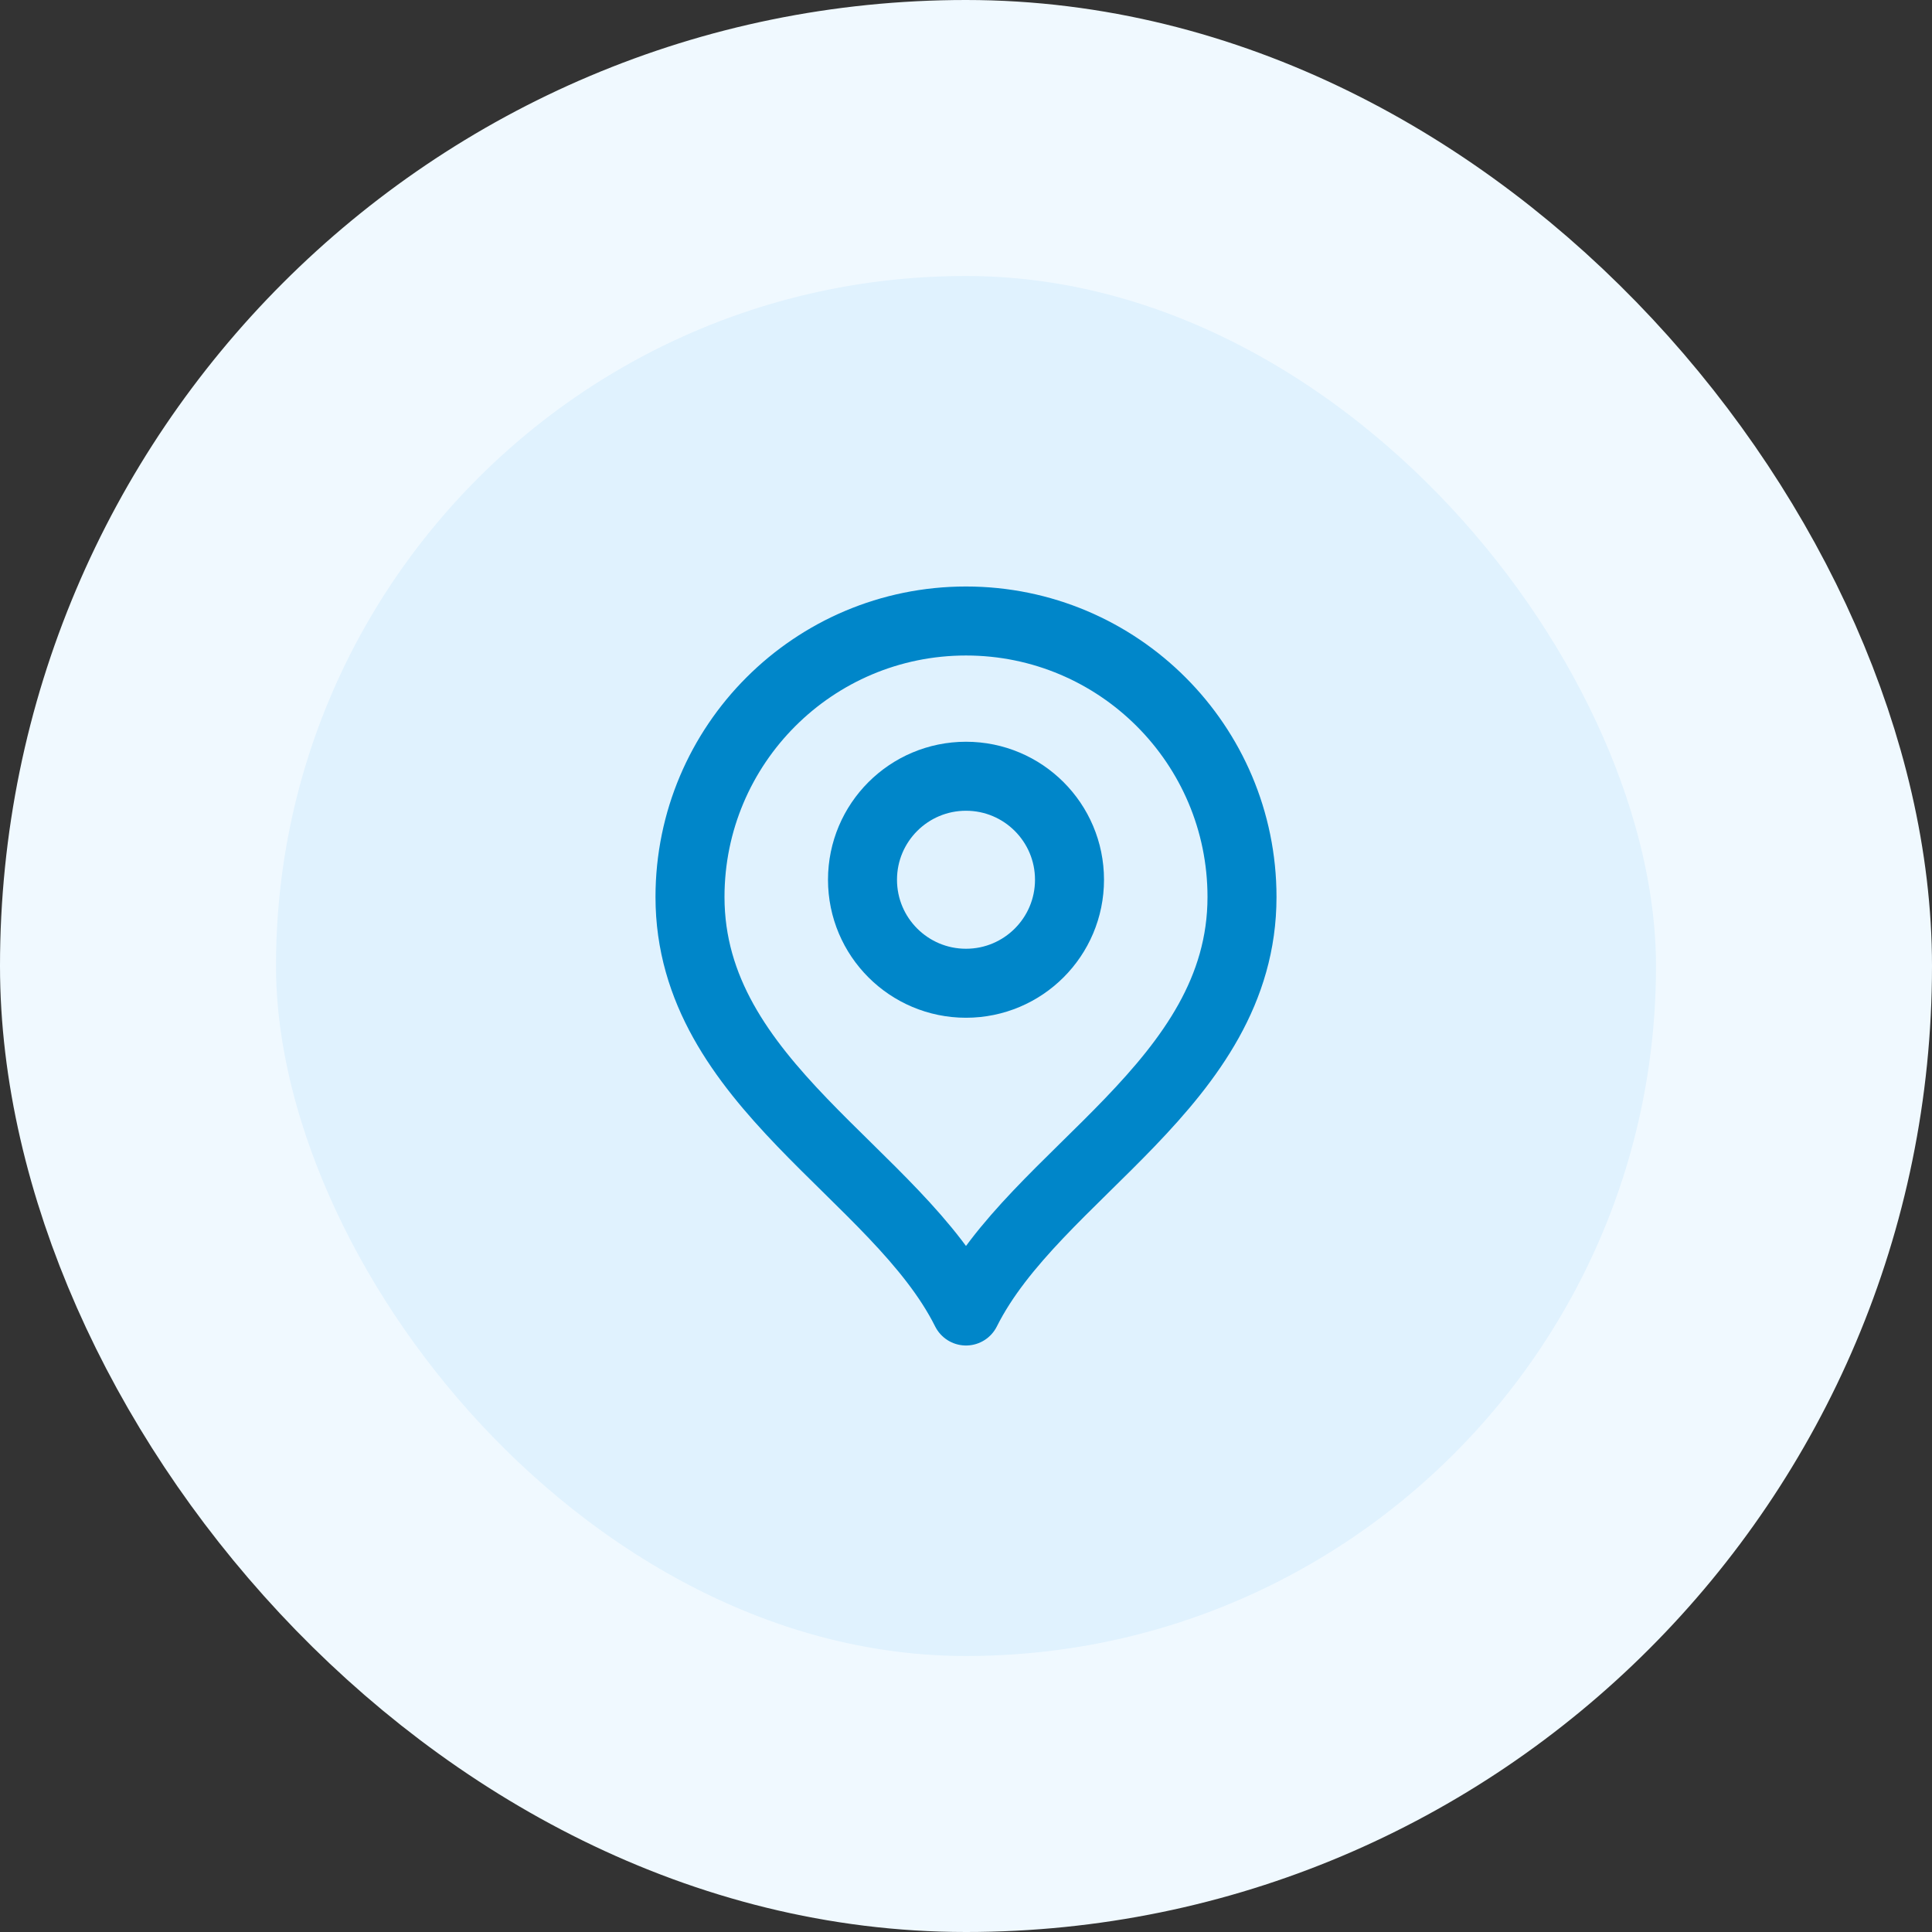
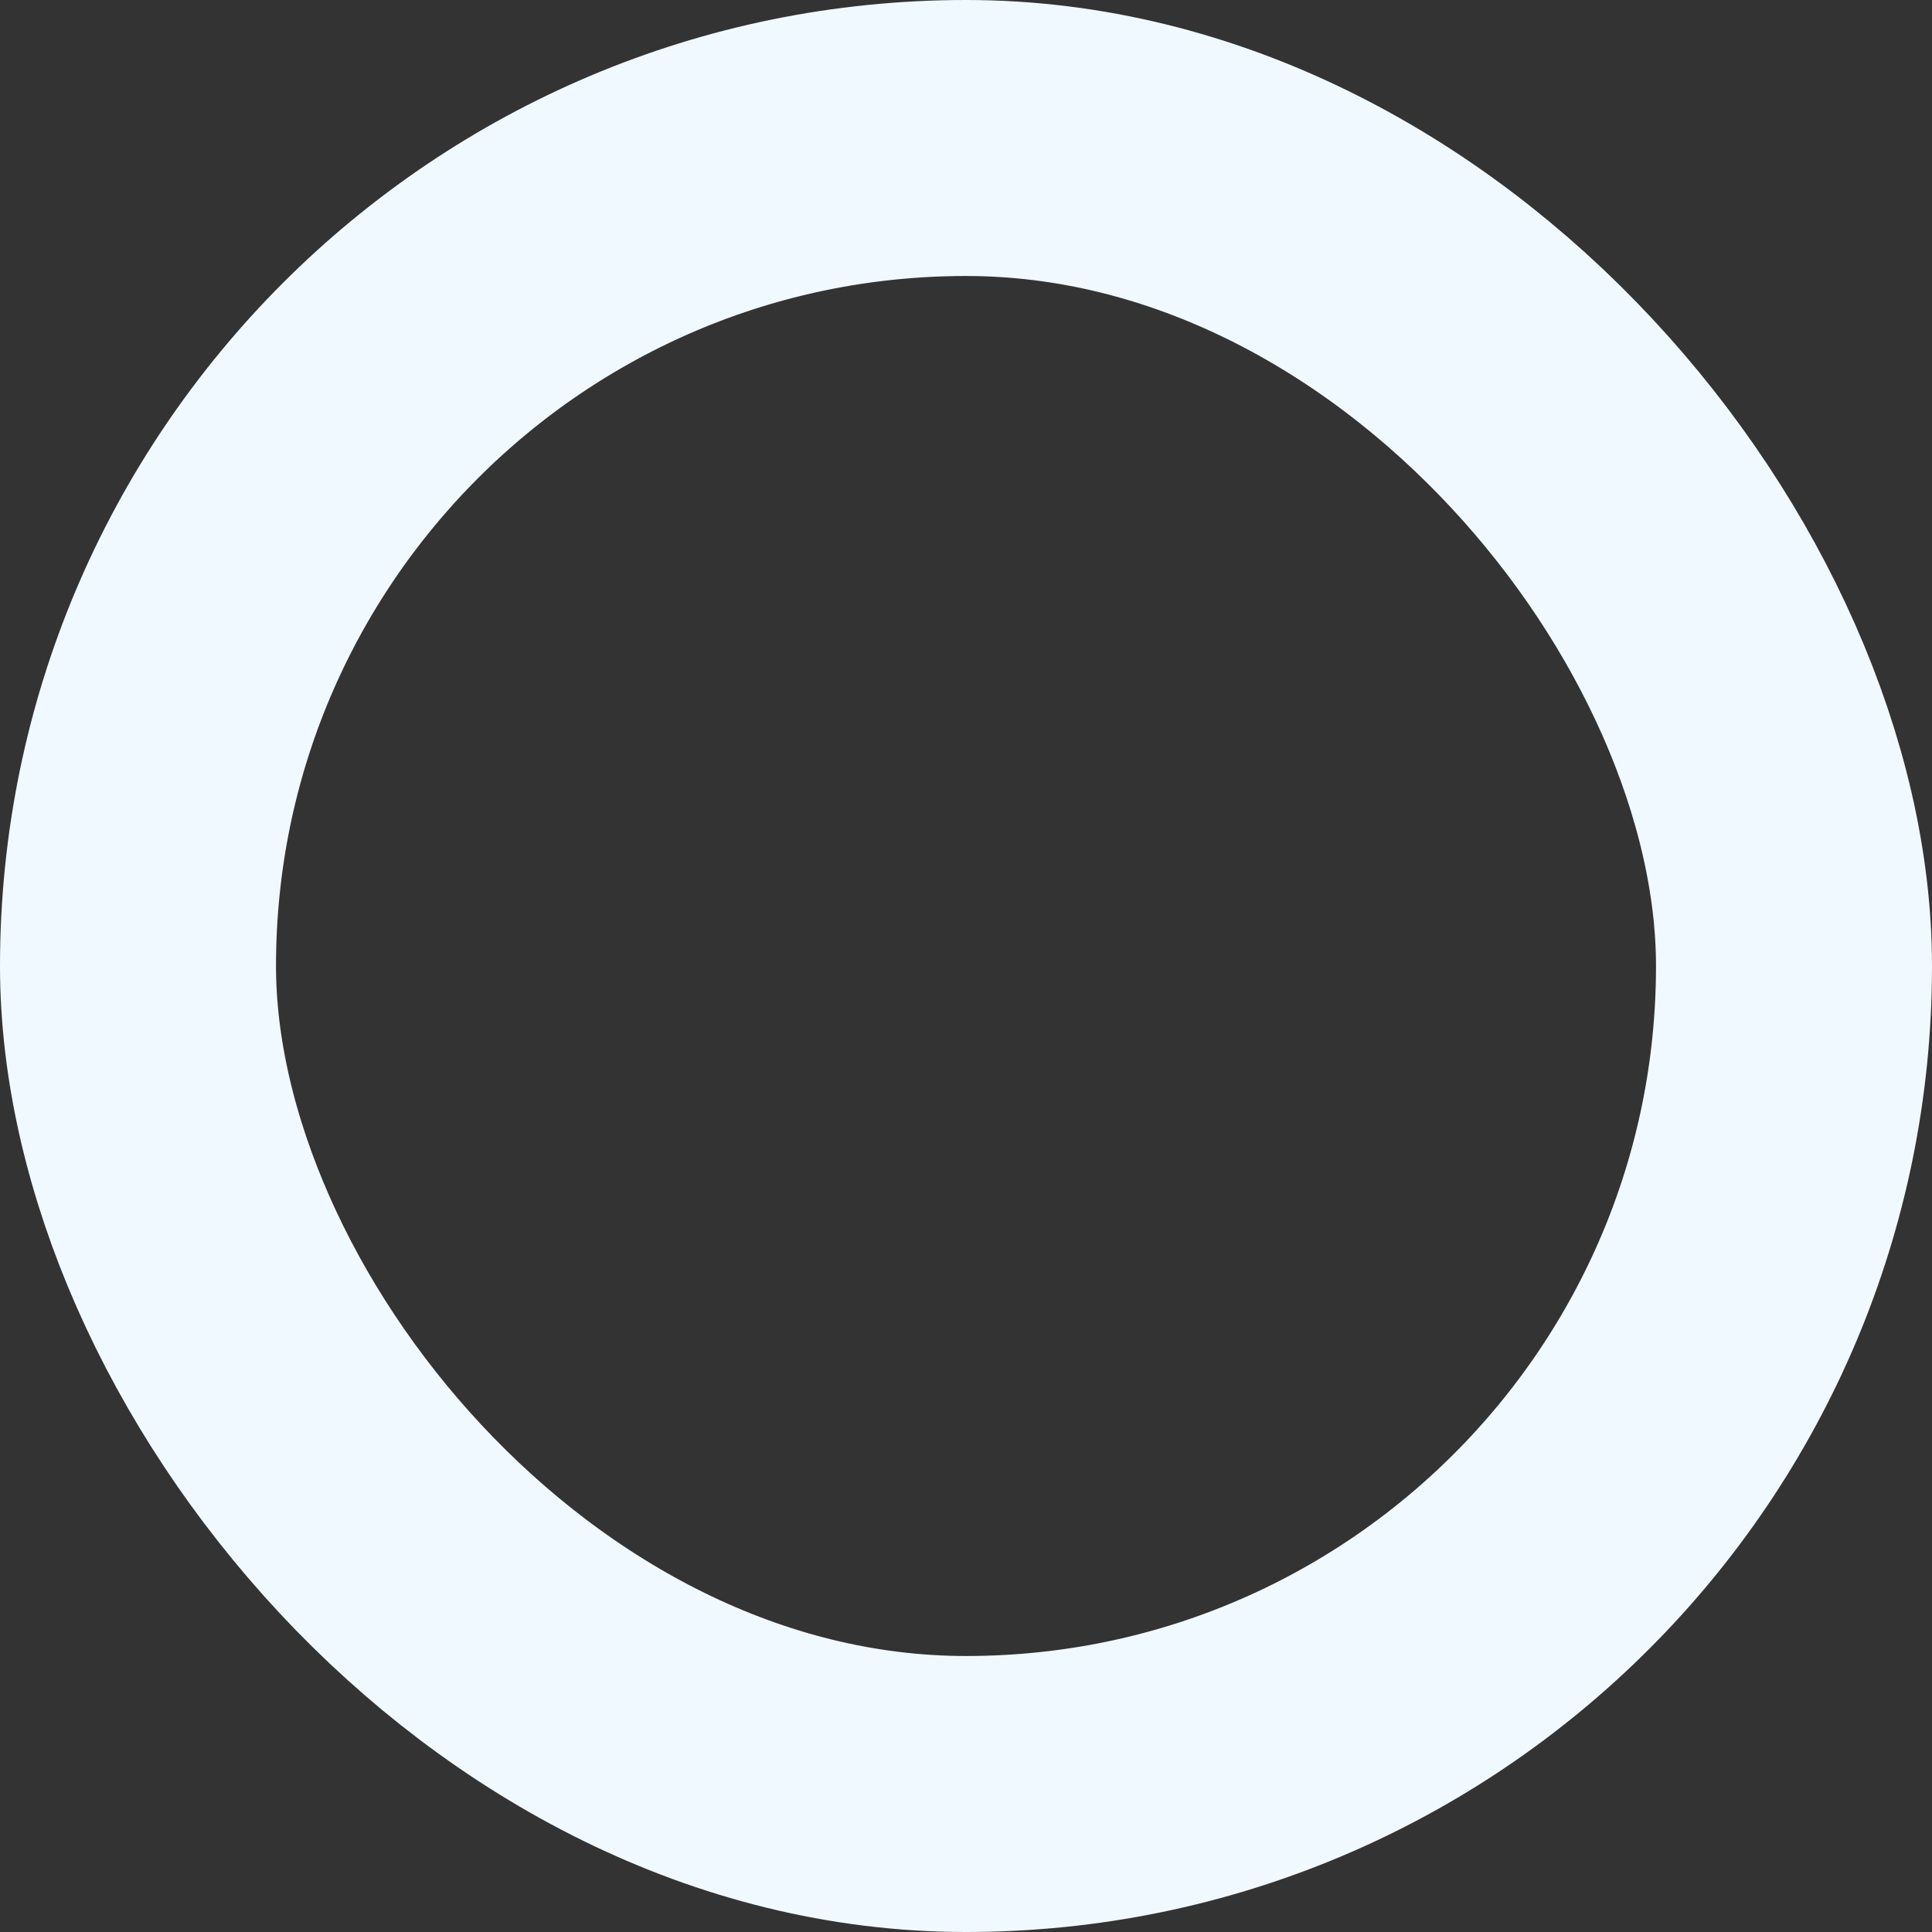
<svg xmlns="http://www.w3.org/2000/svg" width="56" height="56" viewBox="0 0 56 56" fill="none">
  <rect x="0" y="0" width="56" height="56" fill="#333333" stroke="none" />
-   <rect x="4" y="4" width="48" height="48" rx="24" fill="#E0F2FE" />
  <rect x="4" y="4" width="48" height="48" rx="24" stroke="#F0F9FF" stroke-width="8" />
-   <path d="M28 28.5C29.657 28.5 31 27.157 31 25.5C31 23.843 29.657 22.5 28 22.5C26.343 22.5 25 23.843 25 25.5C25 27.157 26.343 28.5 28 28.5Z" stroke="#0086C9" stroke-width="2" stroke-linecap="round" stroke-linejoin="round" />
-   <path d="M28 38C30 34 36 31.418 36 26C36 21.582 32.418 18 28 18C23.582 18 20 21.582 20 26C20 31.418 26 34 28 38Z" stroke="#0086C9" stroke-width="2" stroke-linecap="round" stroke-linejoin="round" />
</svg>